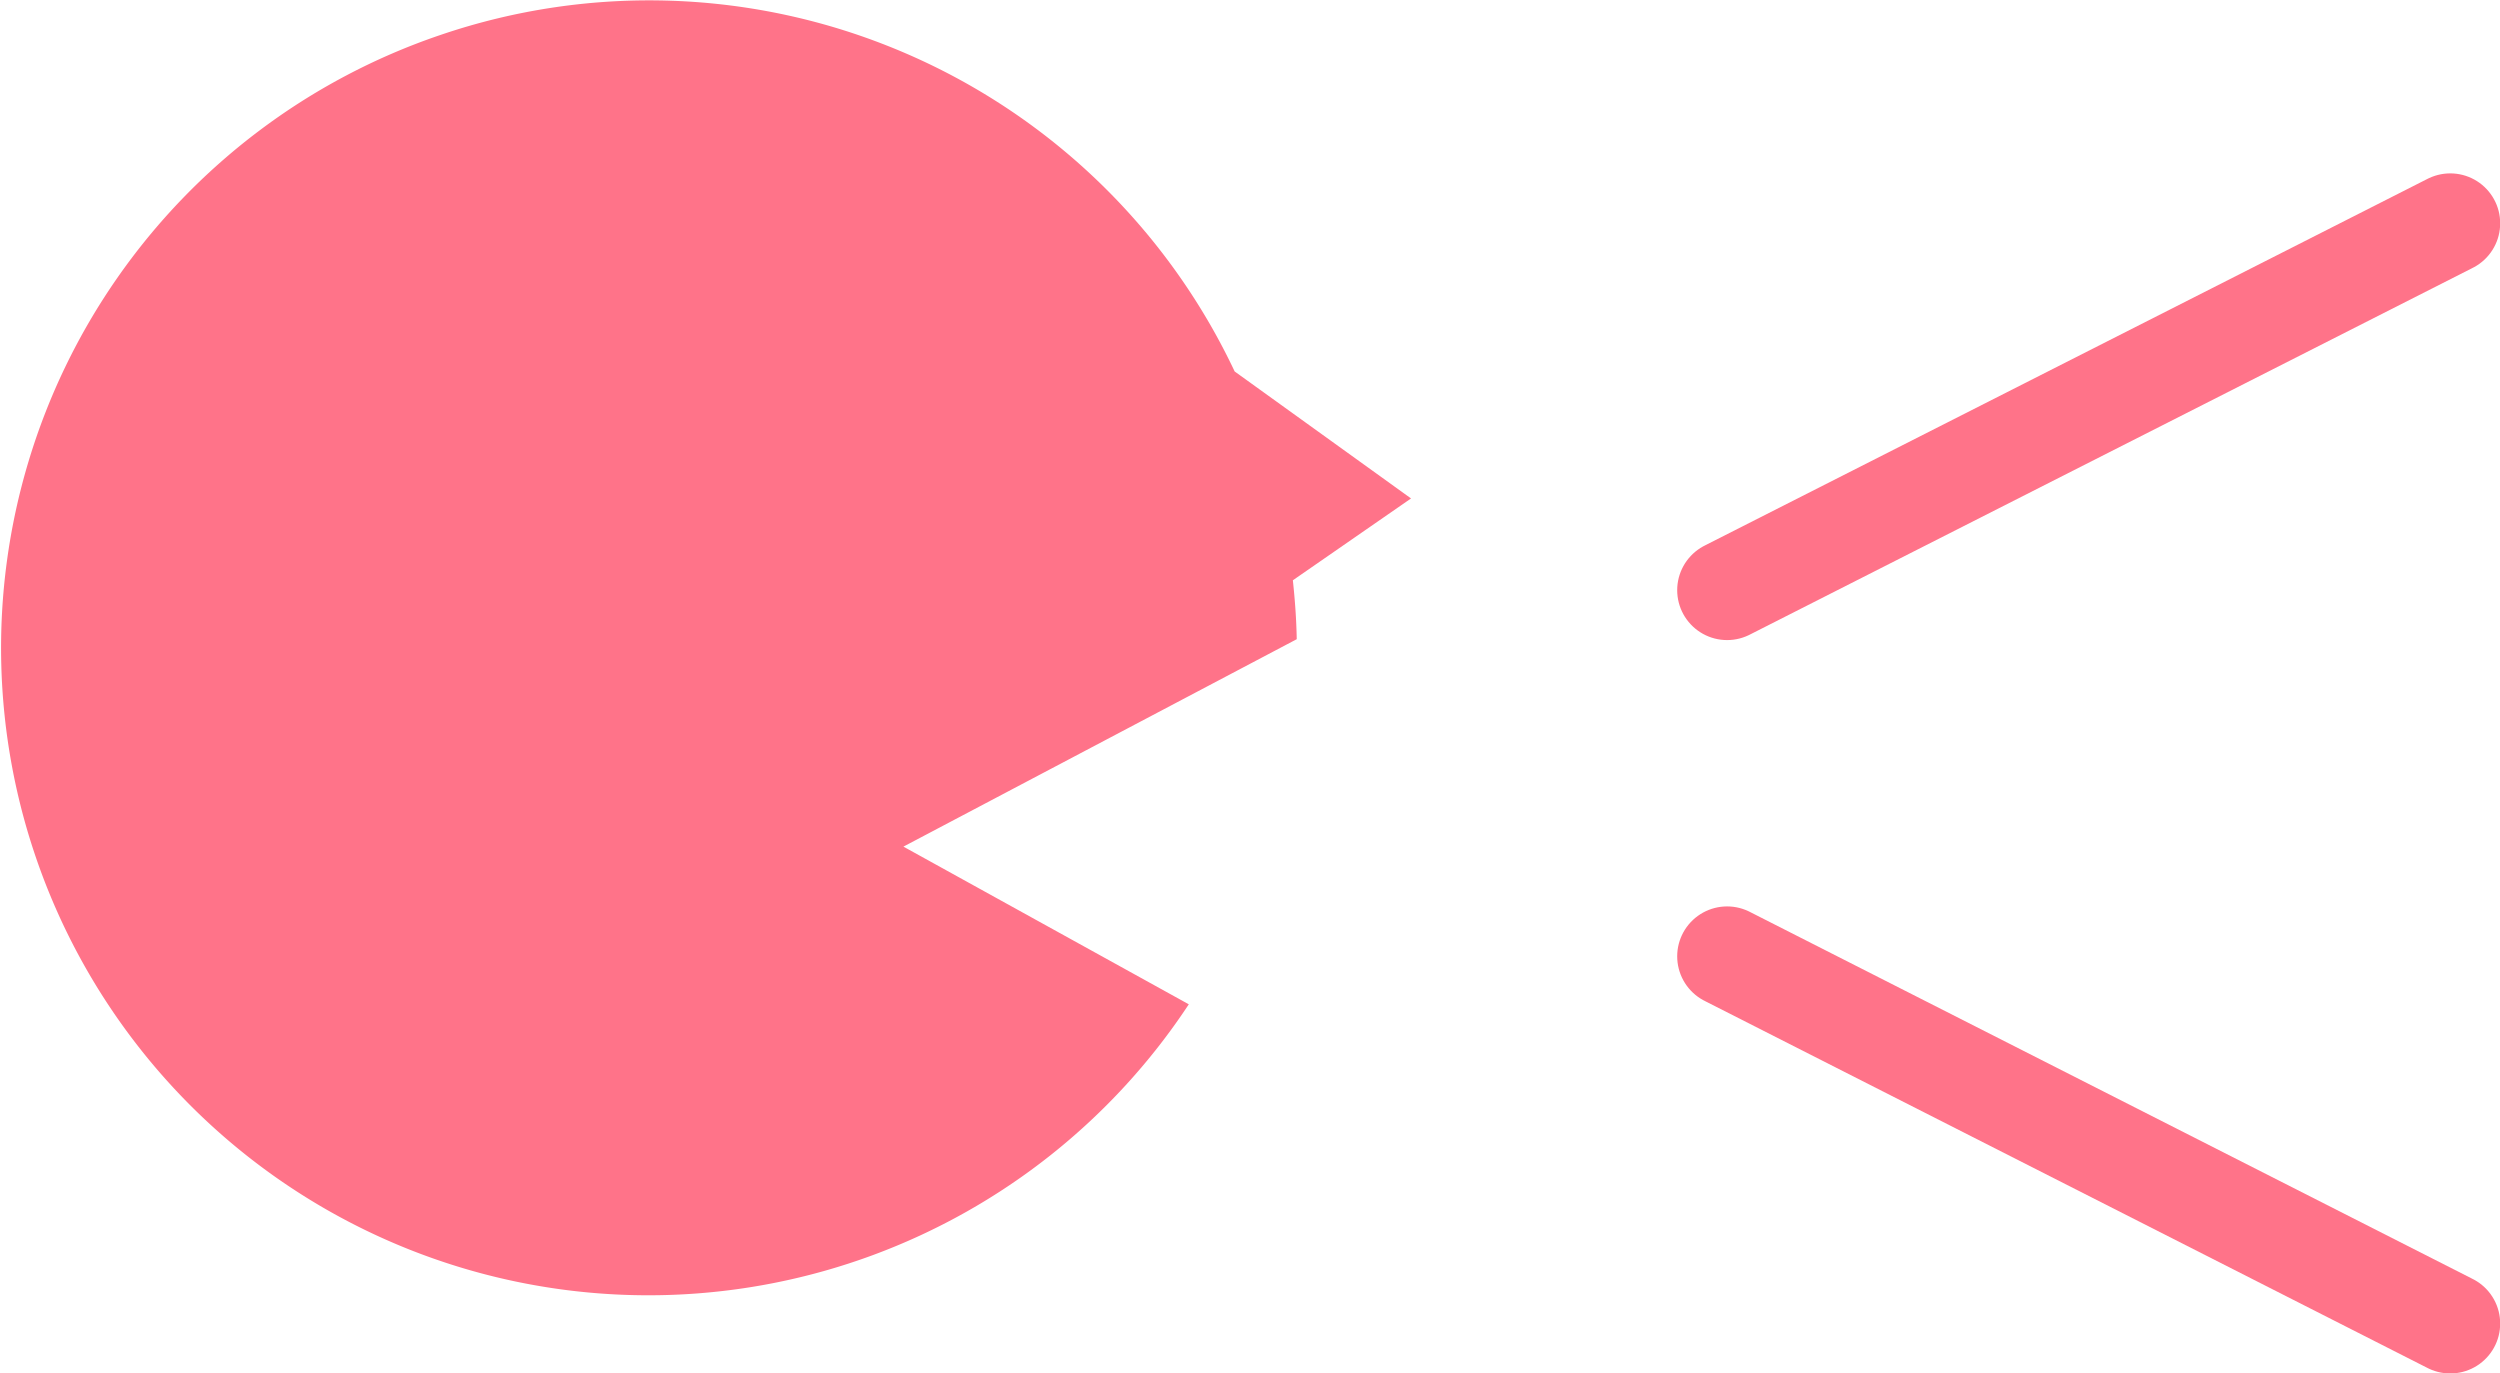
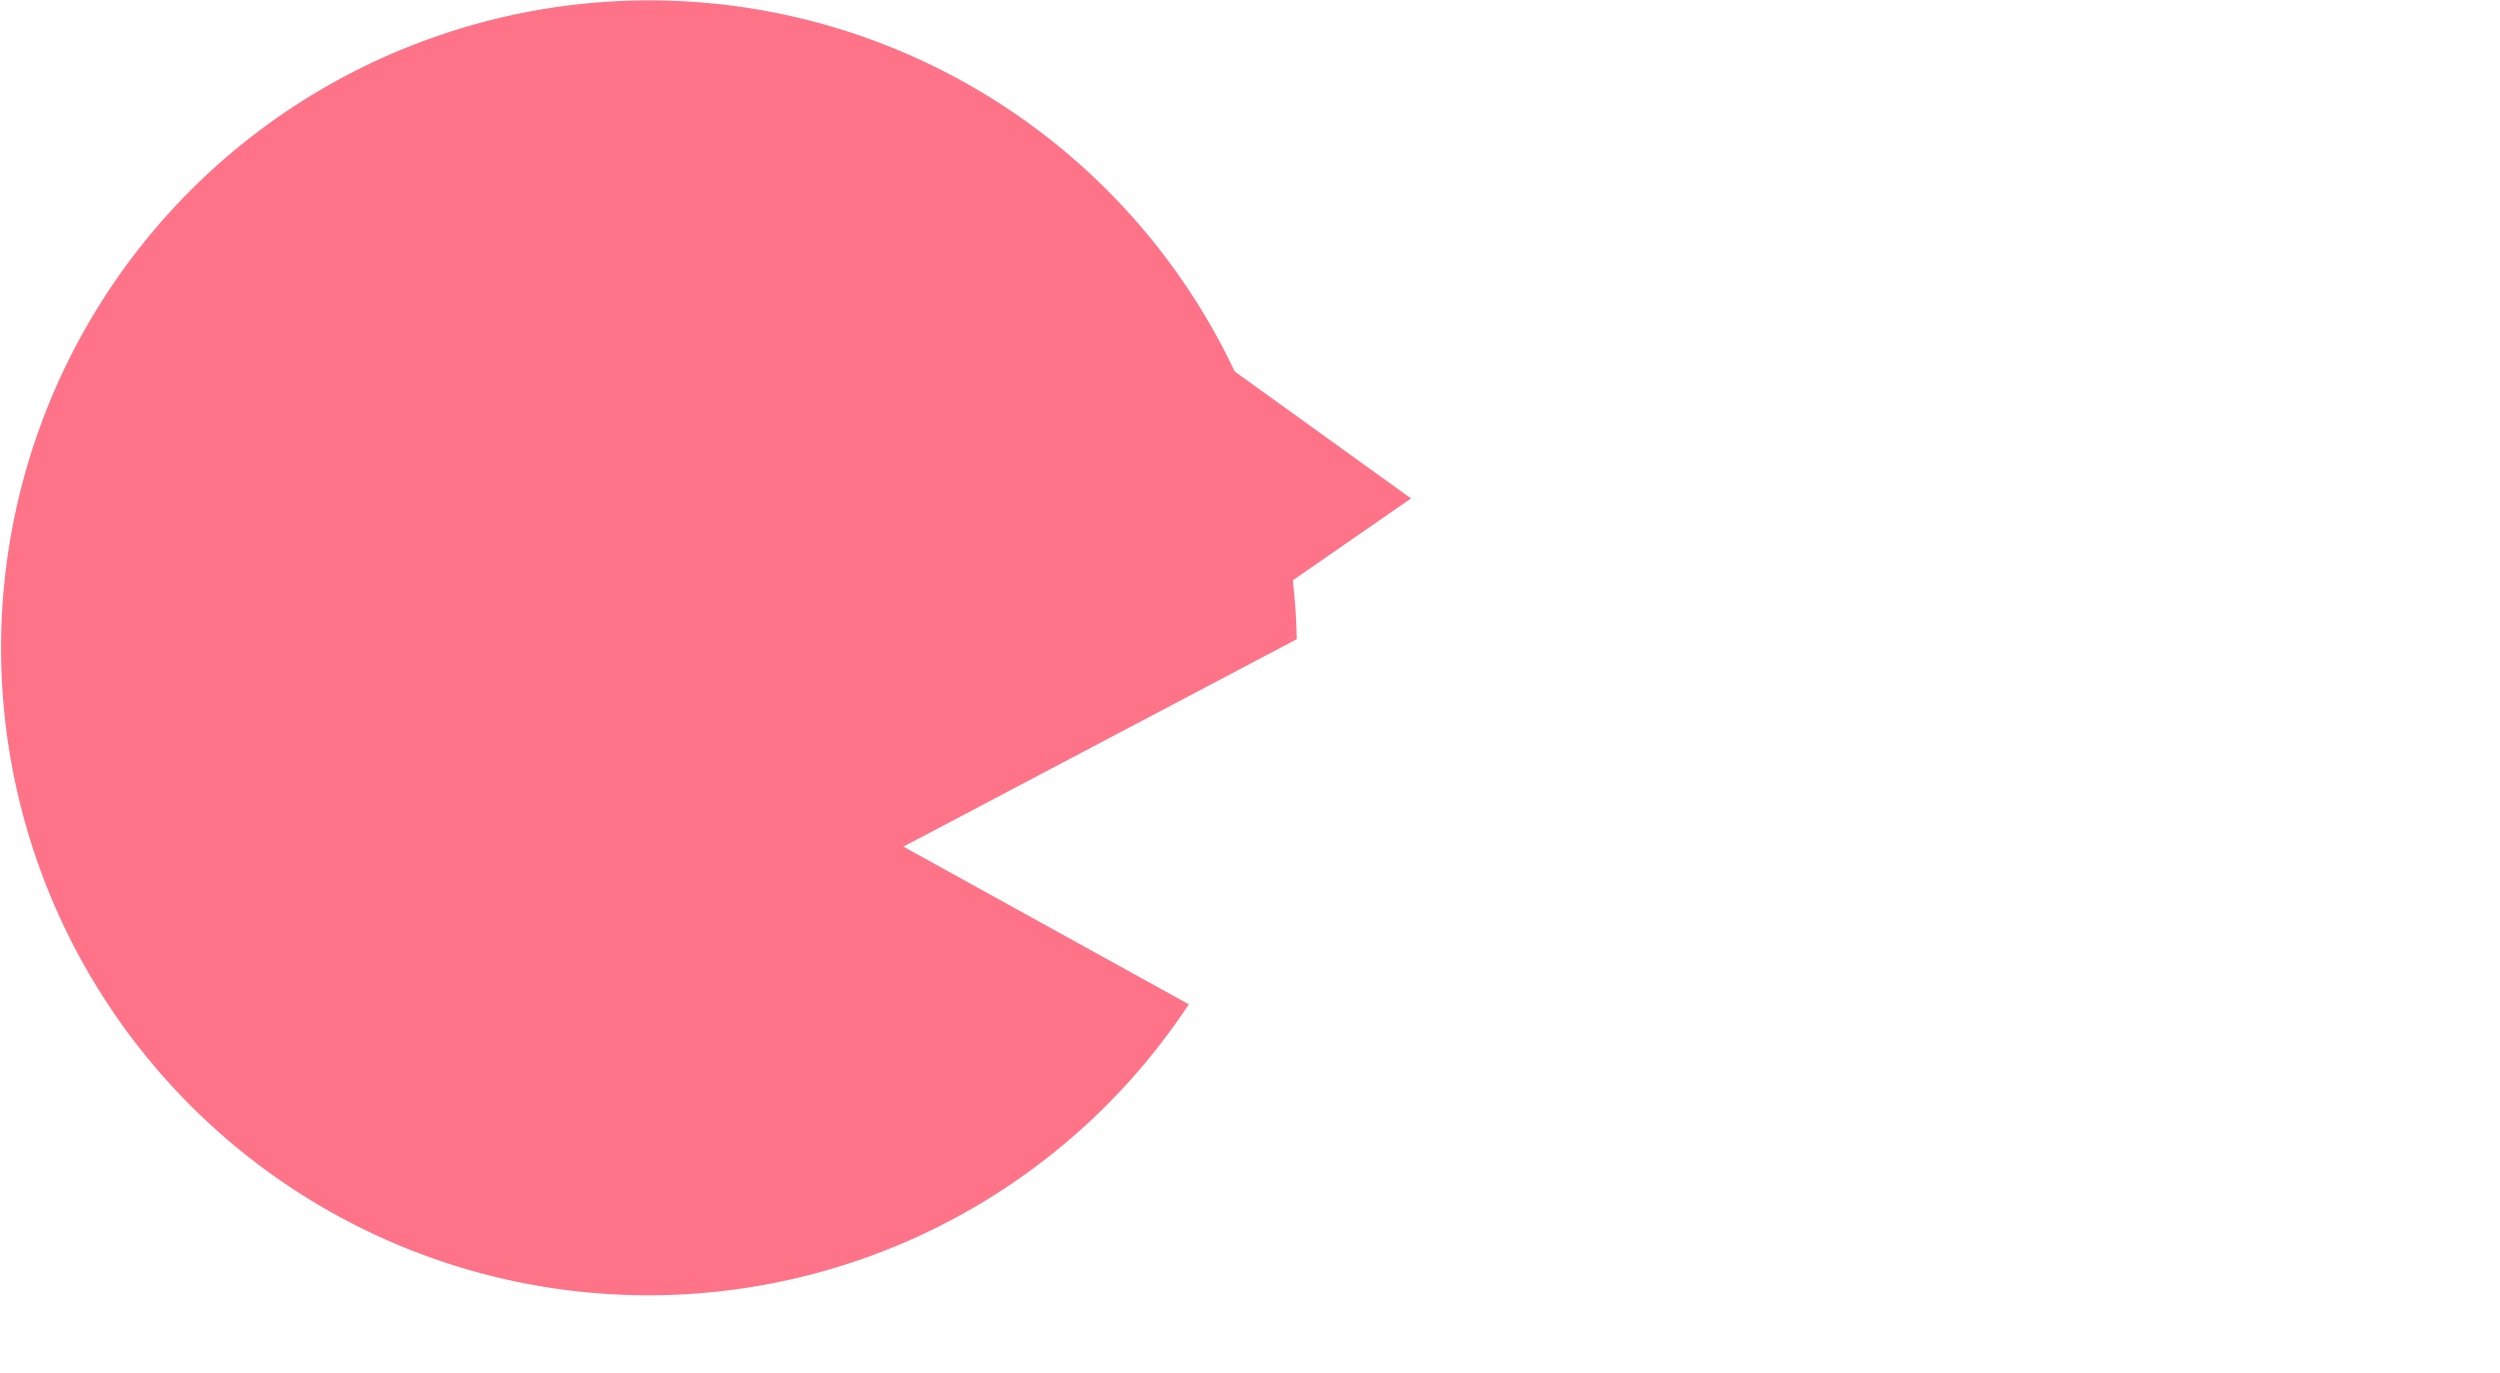
<svg xmlns="http://www.w3.org/2000/svg" viewBox="0 0 70.87 38.93">
  <g data-name="圖層 2">
-     <path d="M12.46 1A18.35 18.35 0 0135 10.53l5 3.6-3.35 2.32c.06.56.1 1.11.11 1.67L25.61 24l8.09 4.47A18.35 18.35 0 1112.46 1z" fill="#ff7389" />
-     <path d="M48.96 16.73l20.5-10.4m0 31.19l-20.5-10.41" fill="none" stroke="#ff7389" stroke-linecap="round" stroke-miterlimit="10" stroke-width="2.83" />
+     <path d="M12.46 1A18.35 18.35 0 0135 10.53l5 3.6-3.35 2.32c.06.56.1 1.11.11 1.67L25.61 24l8.09 4.47A18.35 18.35 0 1112.46 1" fill="#ff7389" />
  </g>
</svg>